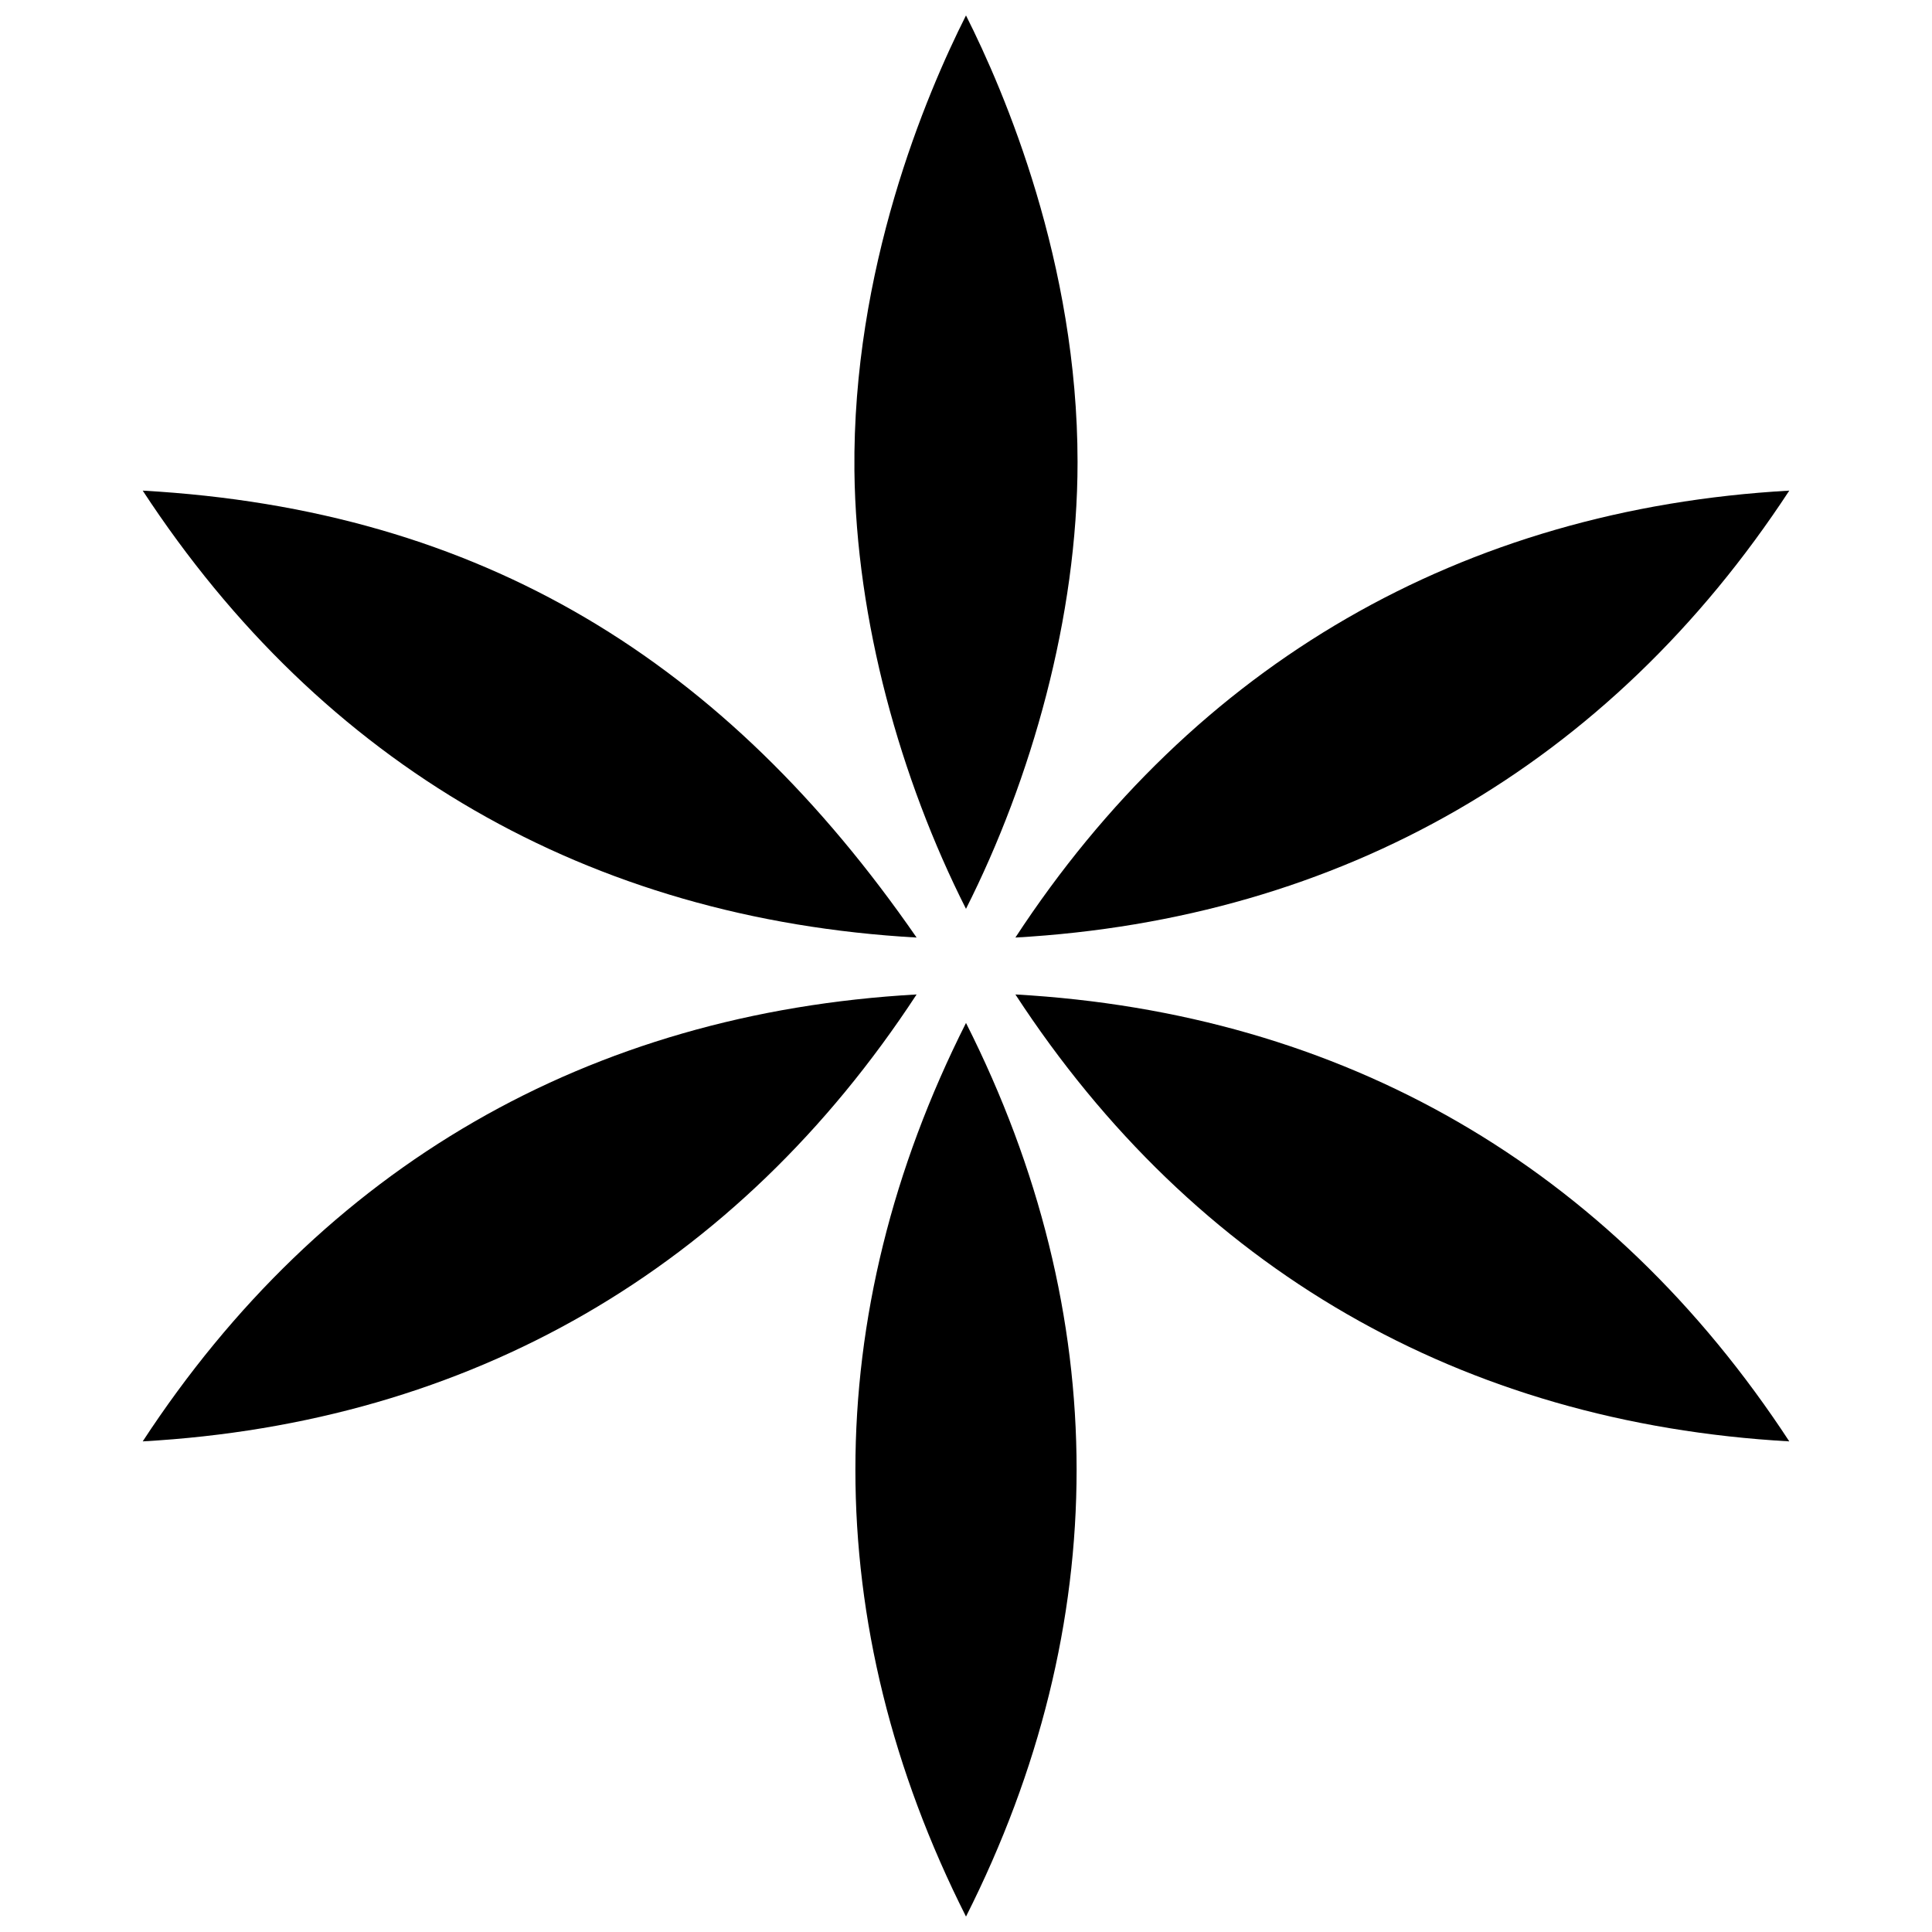
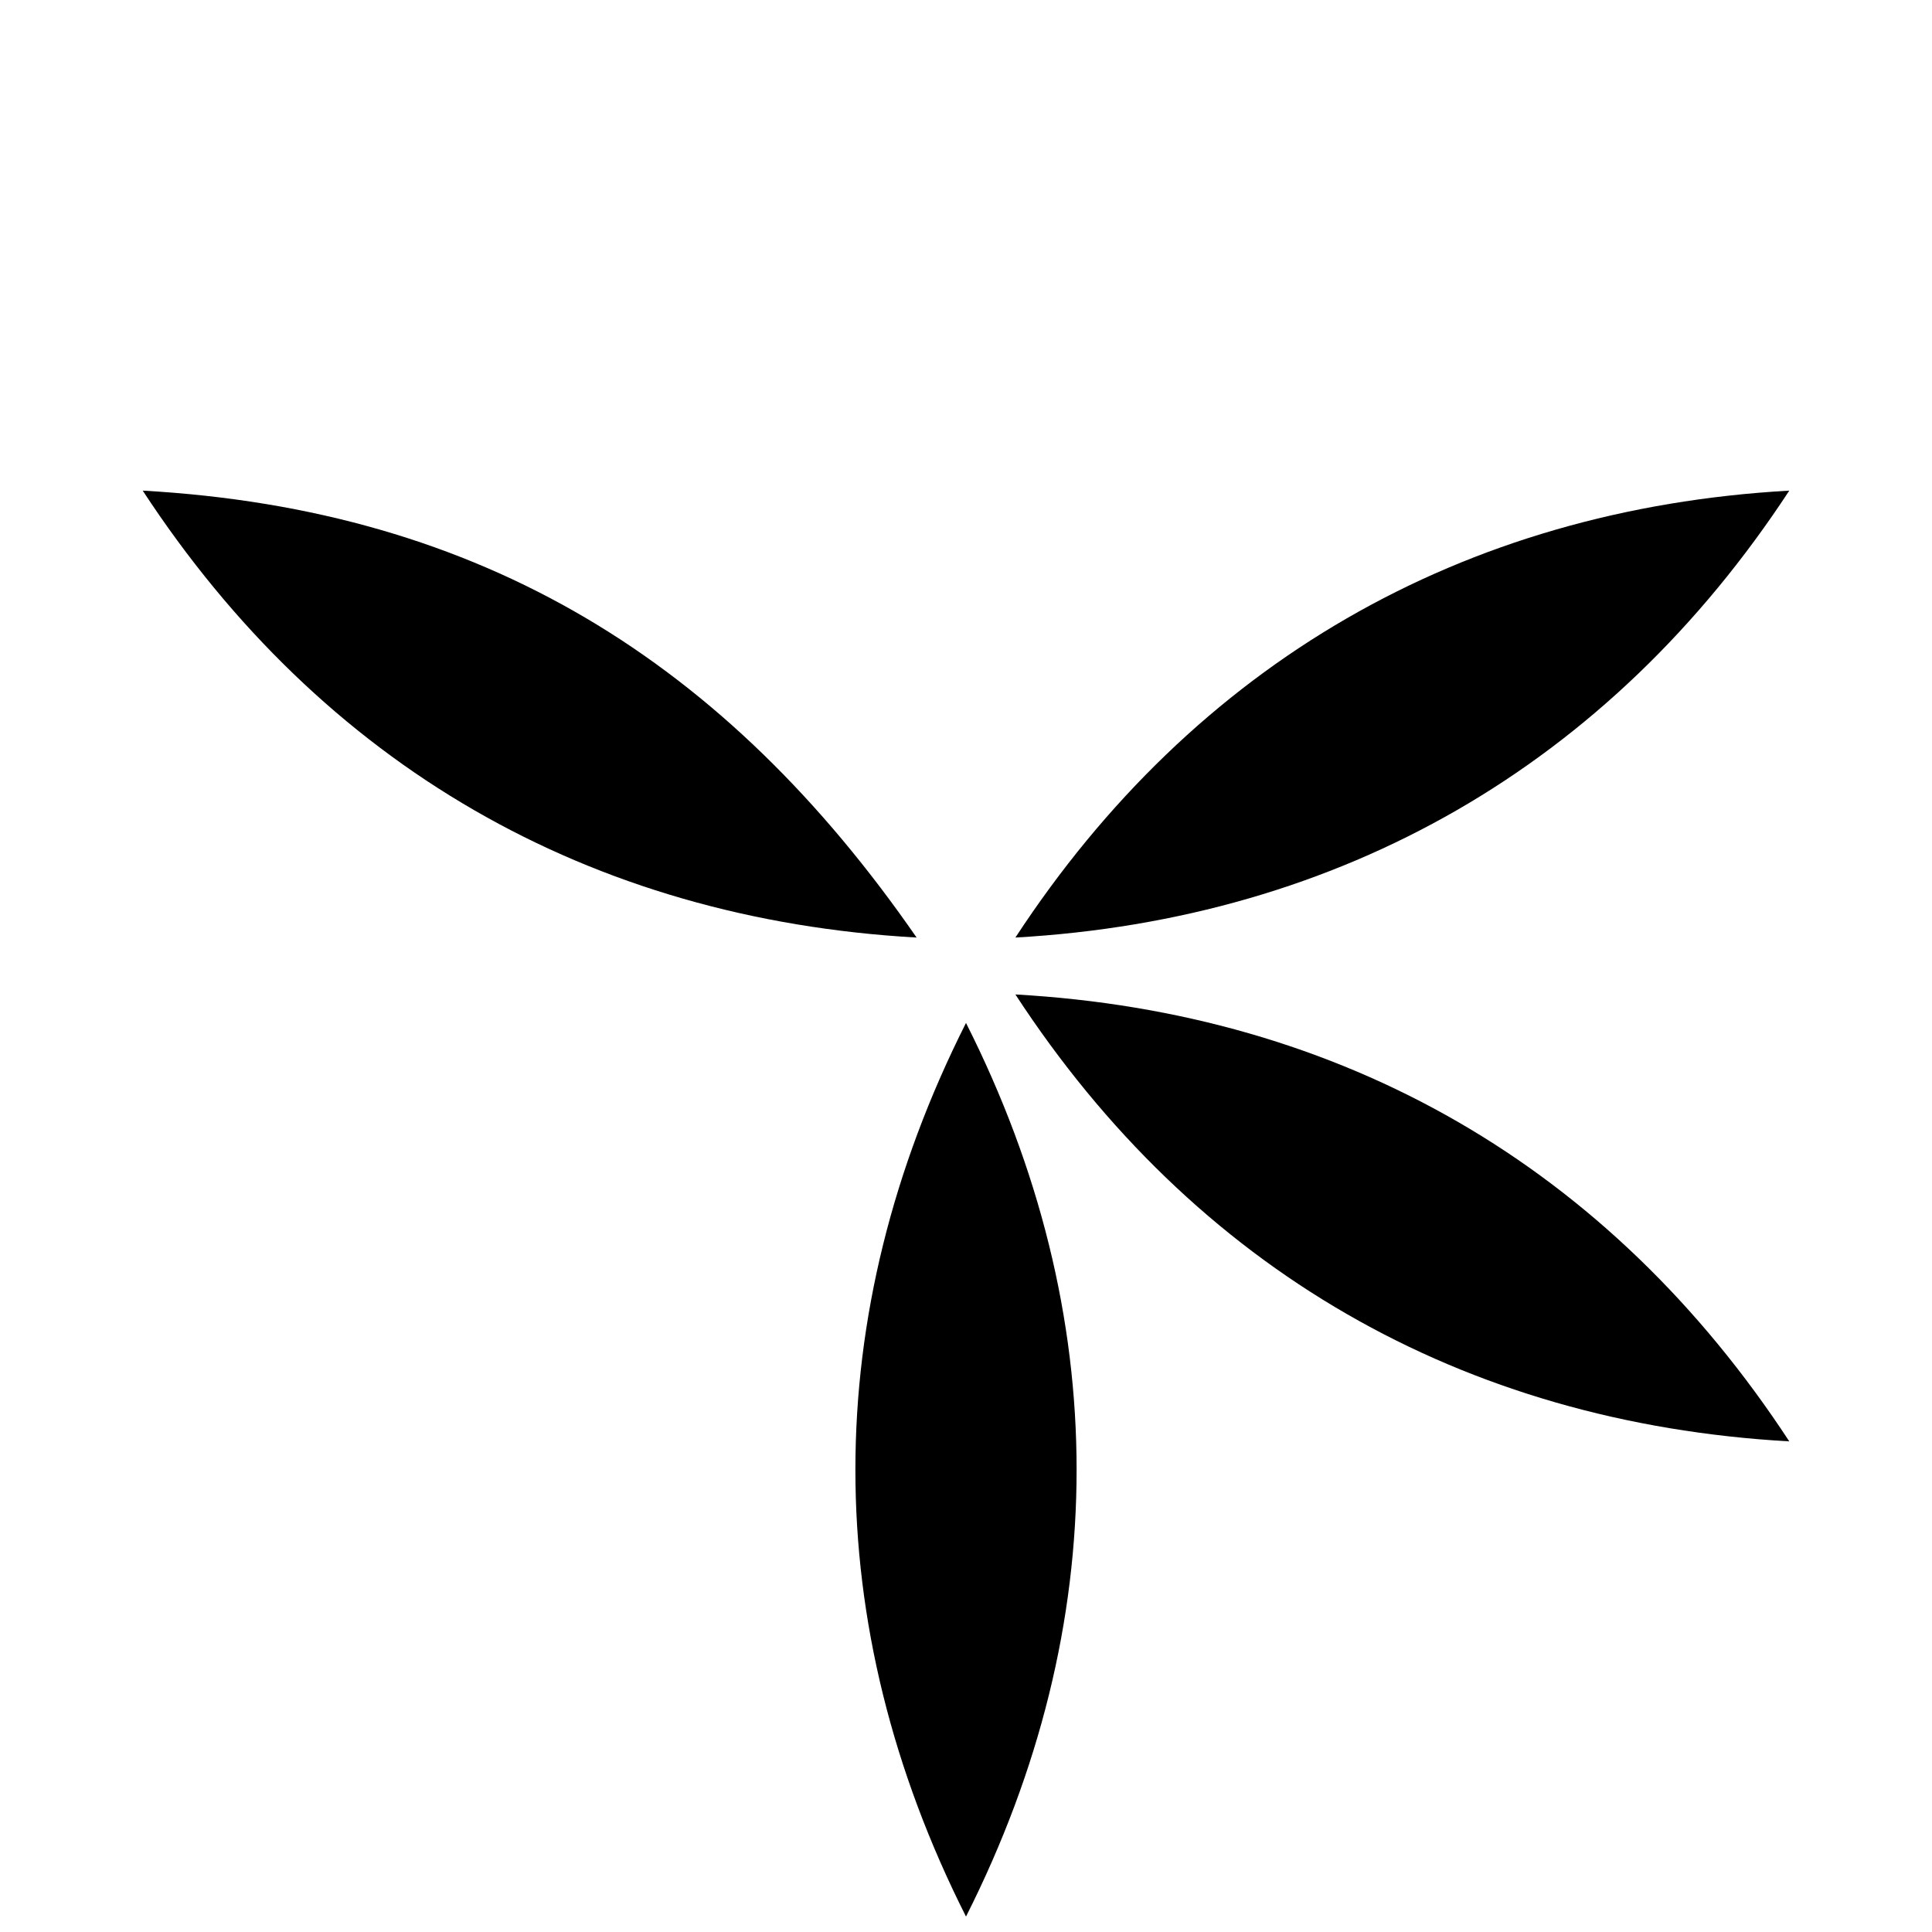
<svg xmlns="http://www.w3.org/2000/svg" width="800px" height="800px" version="1.1" viewBox="144 144 512 512">
  <defs>
    <clipPath id="b">
      <path d="m370 415h60v236.9h-60z" />
    </clipPath>
    <clipPath id="a">
-       <path d="m370 148.09h60v236.91h-60z" />
-     </clipPath>
+       </clipPath>
  </defs>
  <g clip-path="url(#b)">
    <path d="m400 415.09c-39.055 77.441-39.109 159.32 0 236.82 39.109-77.496 39.055-159.43 0-236.82z" />
  </g>
-   <path d="m386.91 407.54c-86.871 4.883-157.43 45.598-205.09 118.44 86.816-4.883 157.49-45.711 205.09-118.44z" />
  <path d="m618.18 274.02c-86.703 4.883-157.6 45.875-205.09 118.44 86.316-4.883 157.49-45.766 205.09-118.44z" />
  <path d="m413.09 407.54c47.484 72.781 118.32 113.55 205.09 118.44-47.652-72.781-118.21-113.55-205.09-118.44z" />
  <path d="m181.82 274.02c47.652 72.781 118.21 113.55 205.09 118.44-50.535-73.059-115.05-113.39-205.09-118.44z" />
  <g clip-path="url(#a)">
-     <path d="m370.43 268.8c0.445 39.496 12.148 81.602 29.566 116.05 17.309-34.281 29.566-77.387 29.566-118.38 0-52.812-19.359-98.133-29.566-118.38-10.652 21.137-30.121 67.234-29.566 120.71z" />
-   </g>
+     </g>
</svg>